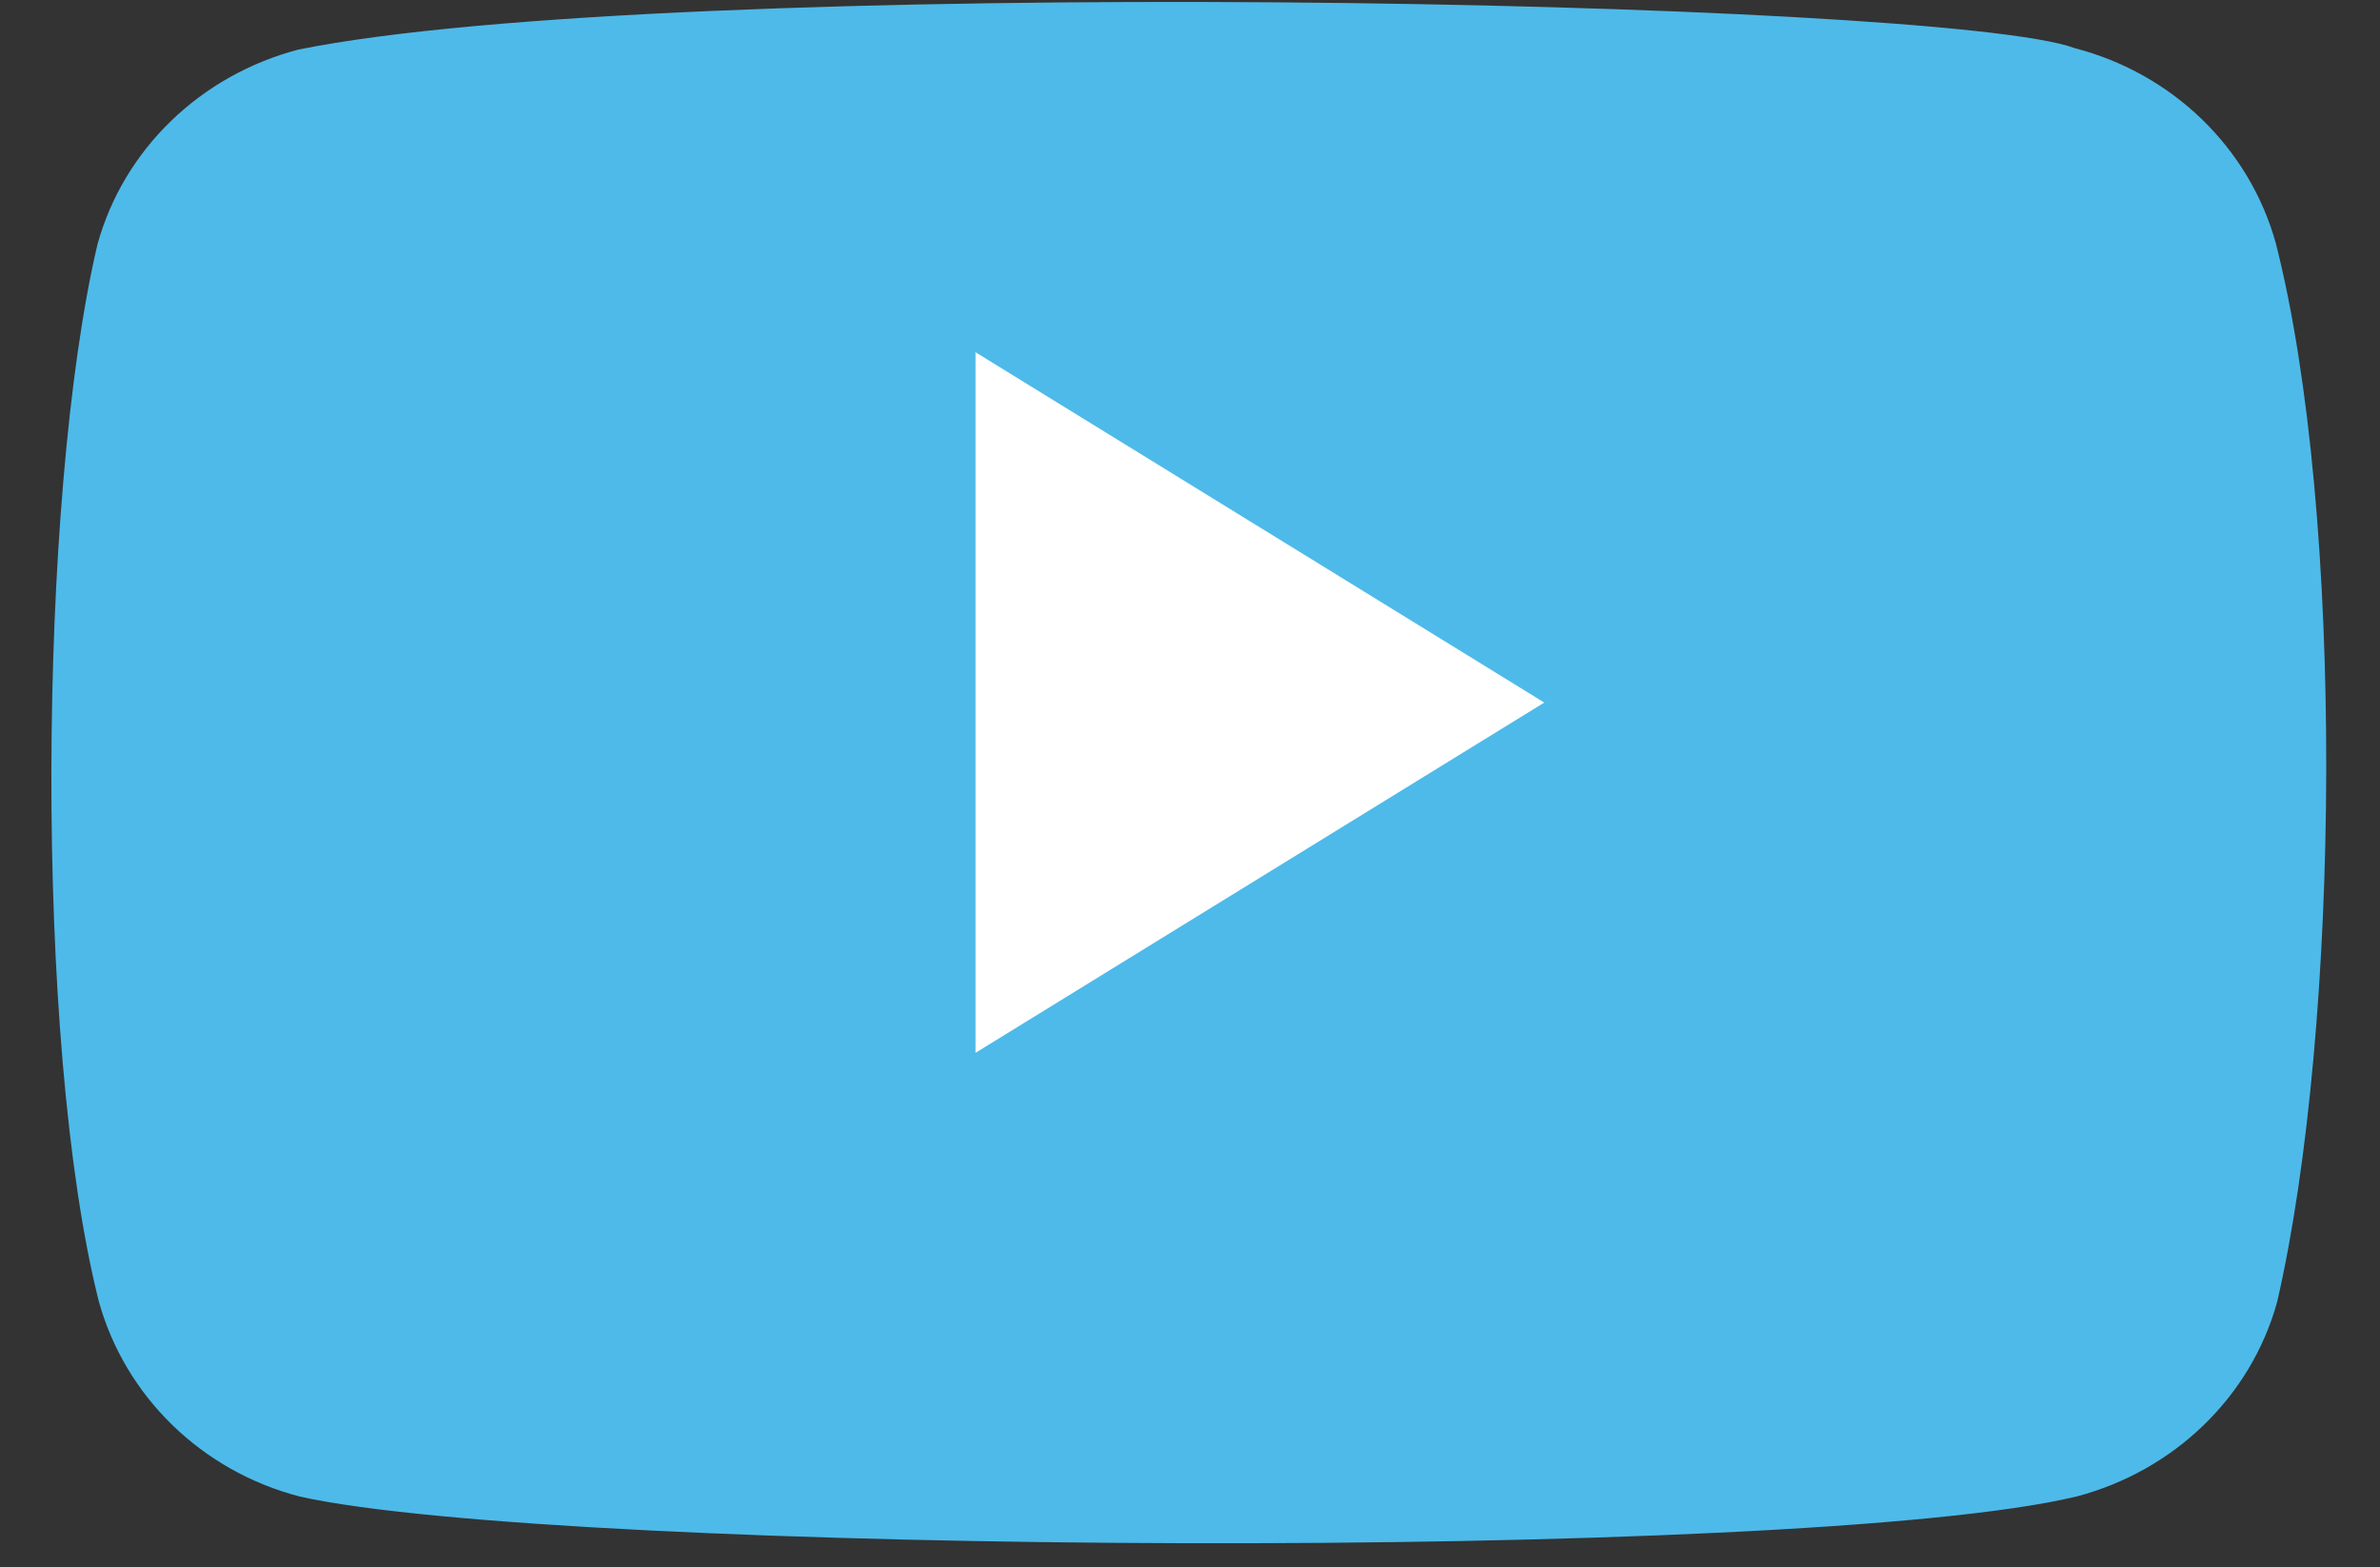
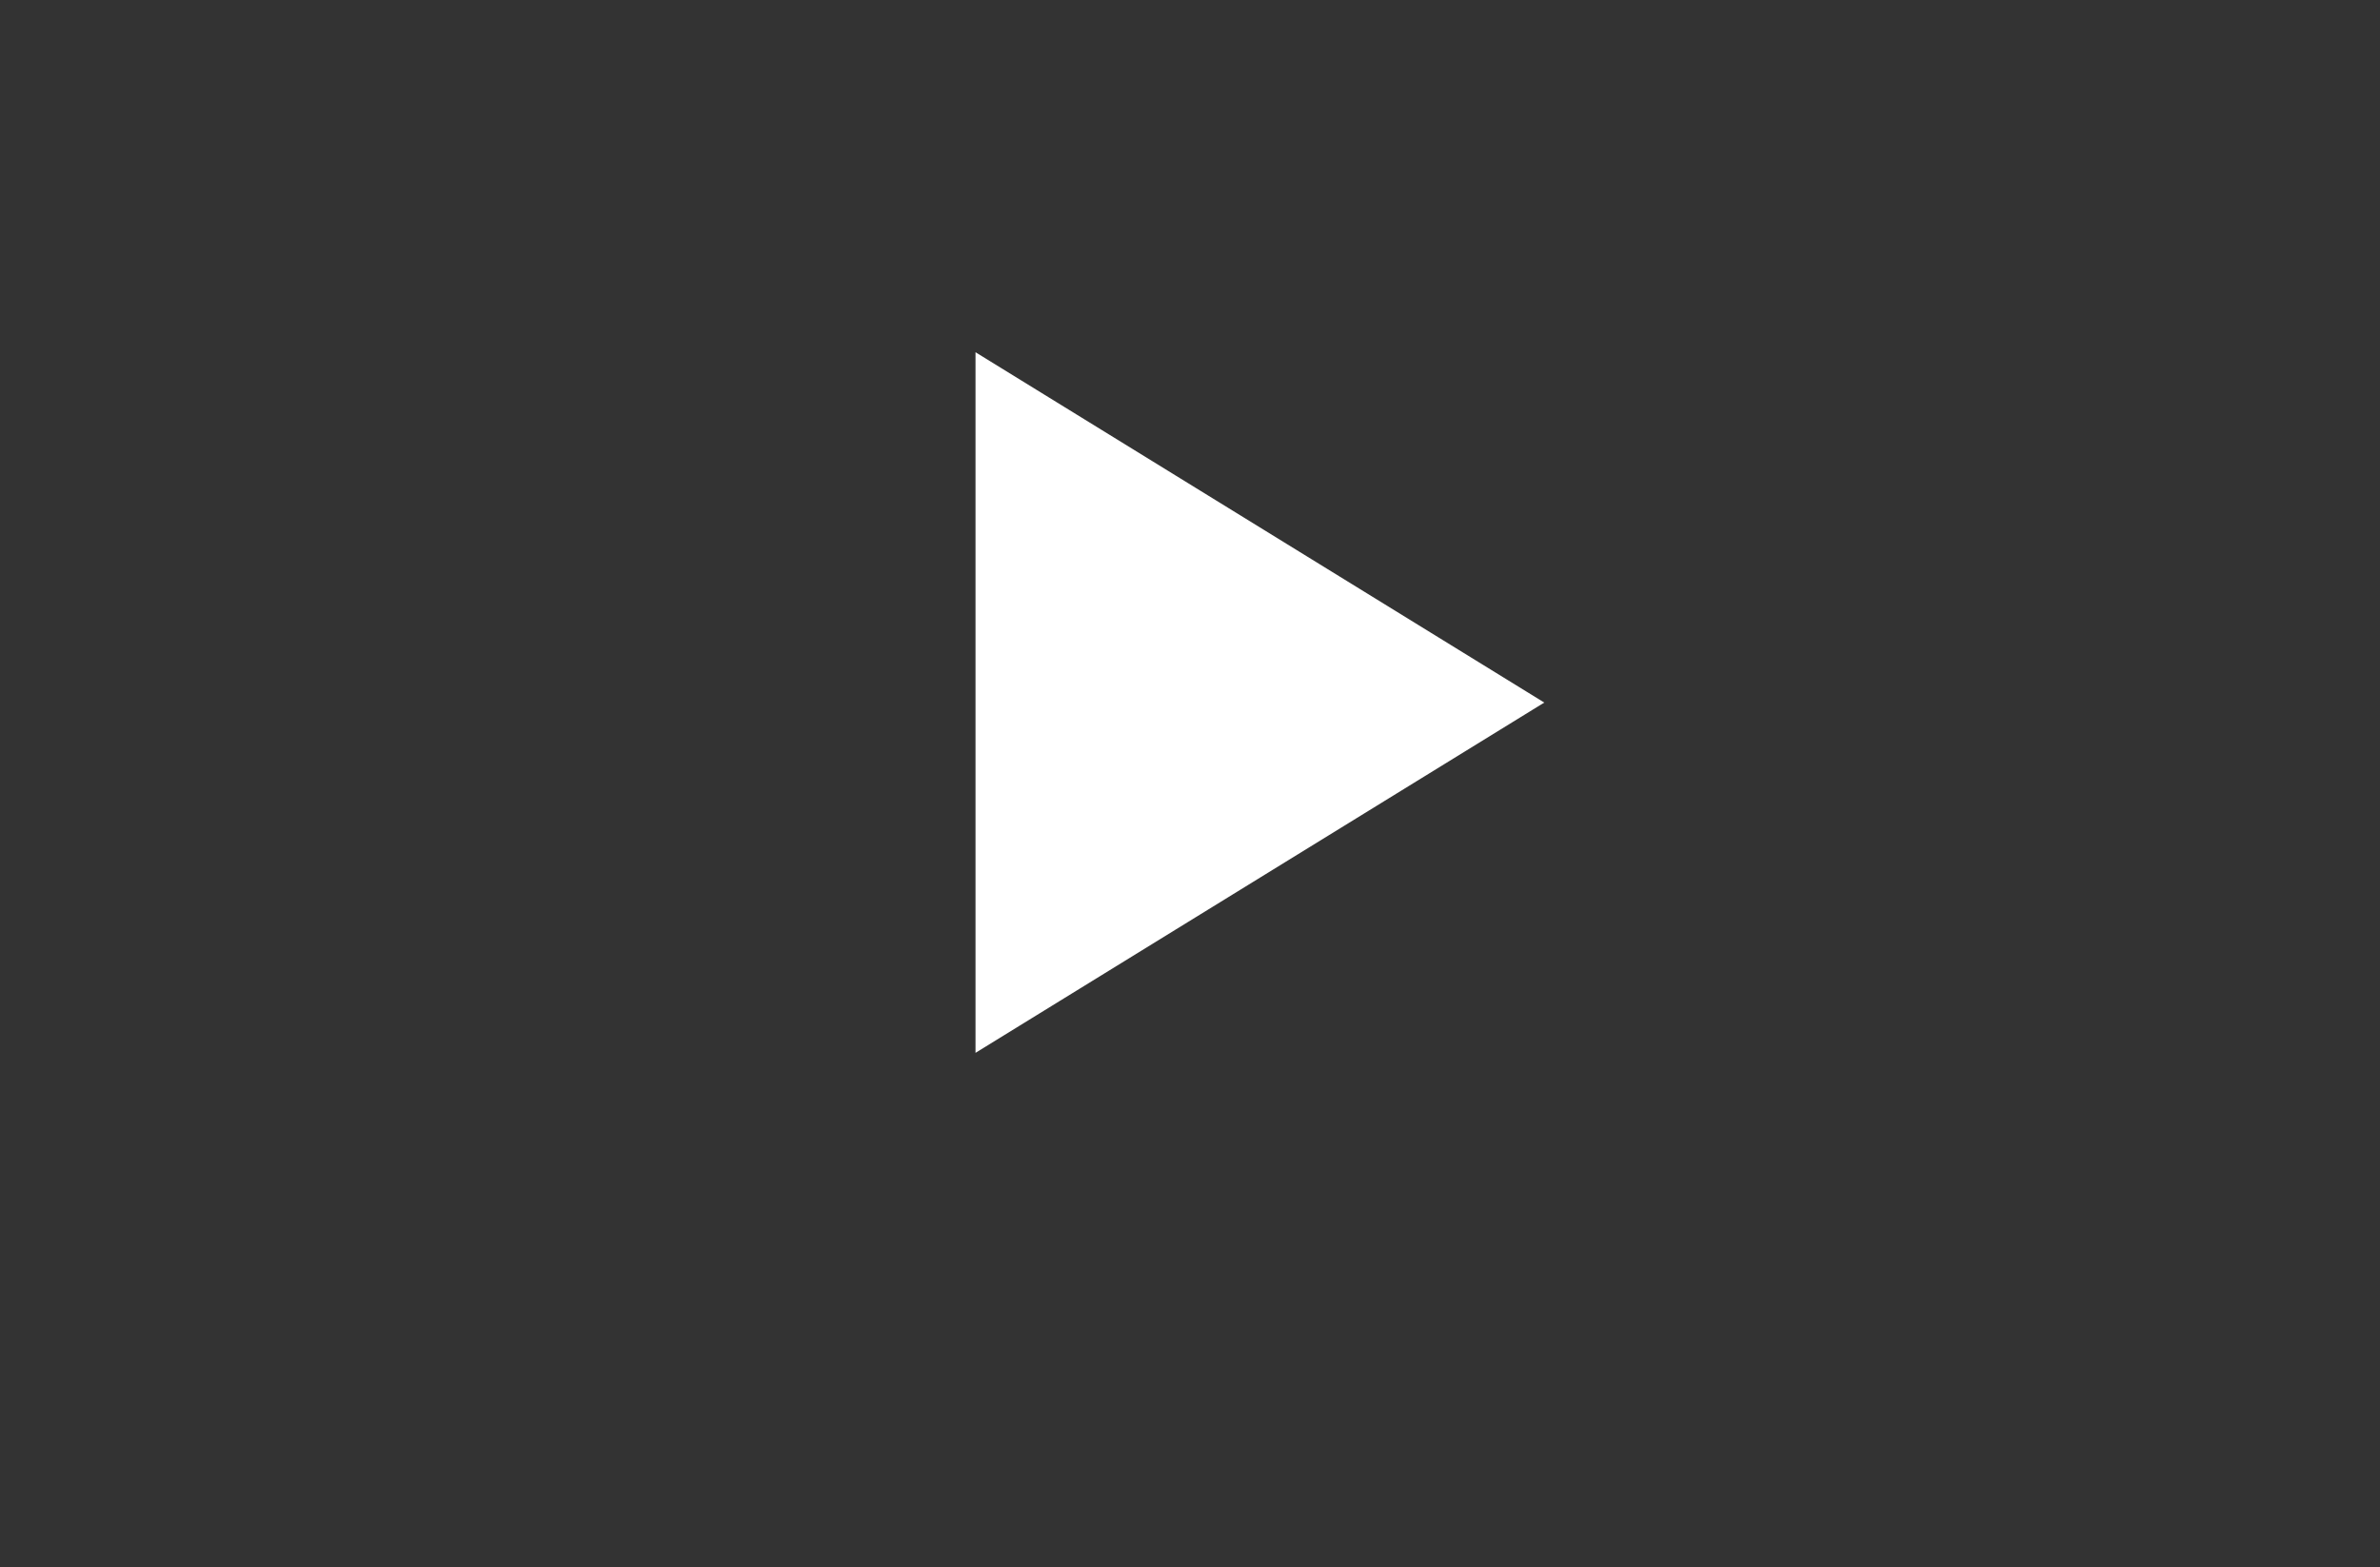
<svg xmlns="http://www.w3.org/2000/svg" width="41px" height="27px" viewBox="0 0 41 27" version="1.1">
  <rect x="0" y="0" width="41" height="27" fill="#333333" stroke="none" />
  <title>YT-light-blue</title>
  <g id="Symbols" stroke="none" stroke-width="1" fill="none" fill-rule="evenodd">
    <g id="FOOTER" transform="translate(-221, -196)" fill-rule="nonzero">
      <g id="YT-light-blue" transform="translate(221.885, 196.034)">
-         <path d="M38.319,4.152 C37.863,2.515 36.546,1.234 34.858,0.796 C32.59,-0.053 10.627,-0.469 4.255,0.82 C2.567,1.263 1.245,2.54 0.794,4.176 C-0.23,8.529 -0.307,17.94 0.819,22.391 C1.275,24.027 2.592,25.309 4.28,25.747 C8.77,26.748 30.117,26.889 34.883,25.747 C36.571,25.304 37.893,24.027 38.344,22.391 C39.436,17.649 39.513,8.821 38.319,4.152 Z" id="Path" fill="#4EBAE9" />
        <polygon id="Path" fill="#FFFFFF" points="25.718 12.069 15.92 6.034 15.92 18.103" />
      </g>
    </g>
  </g>
</svg>